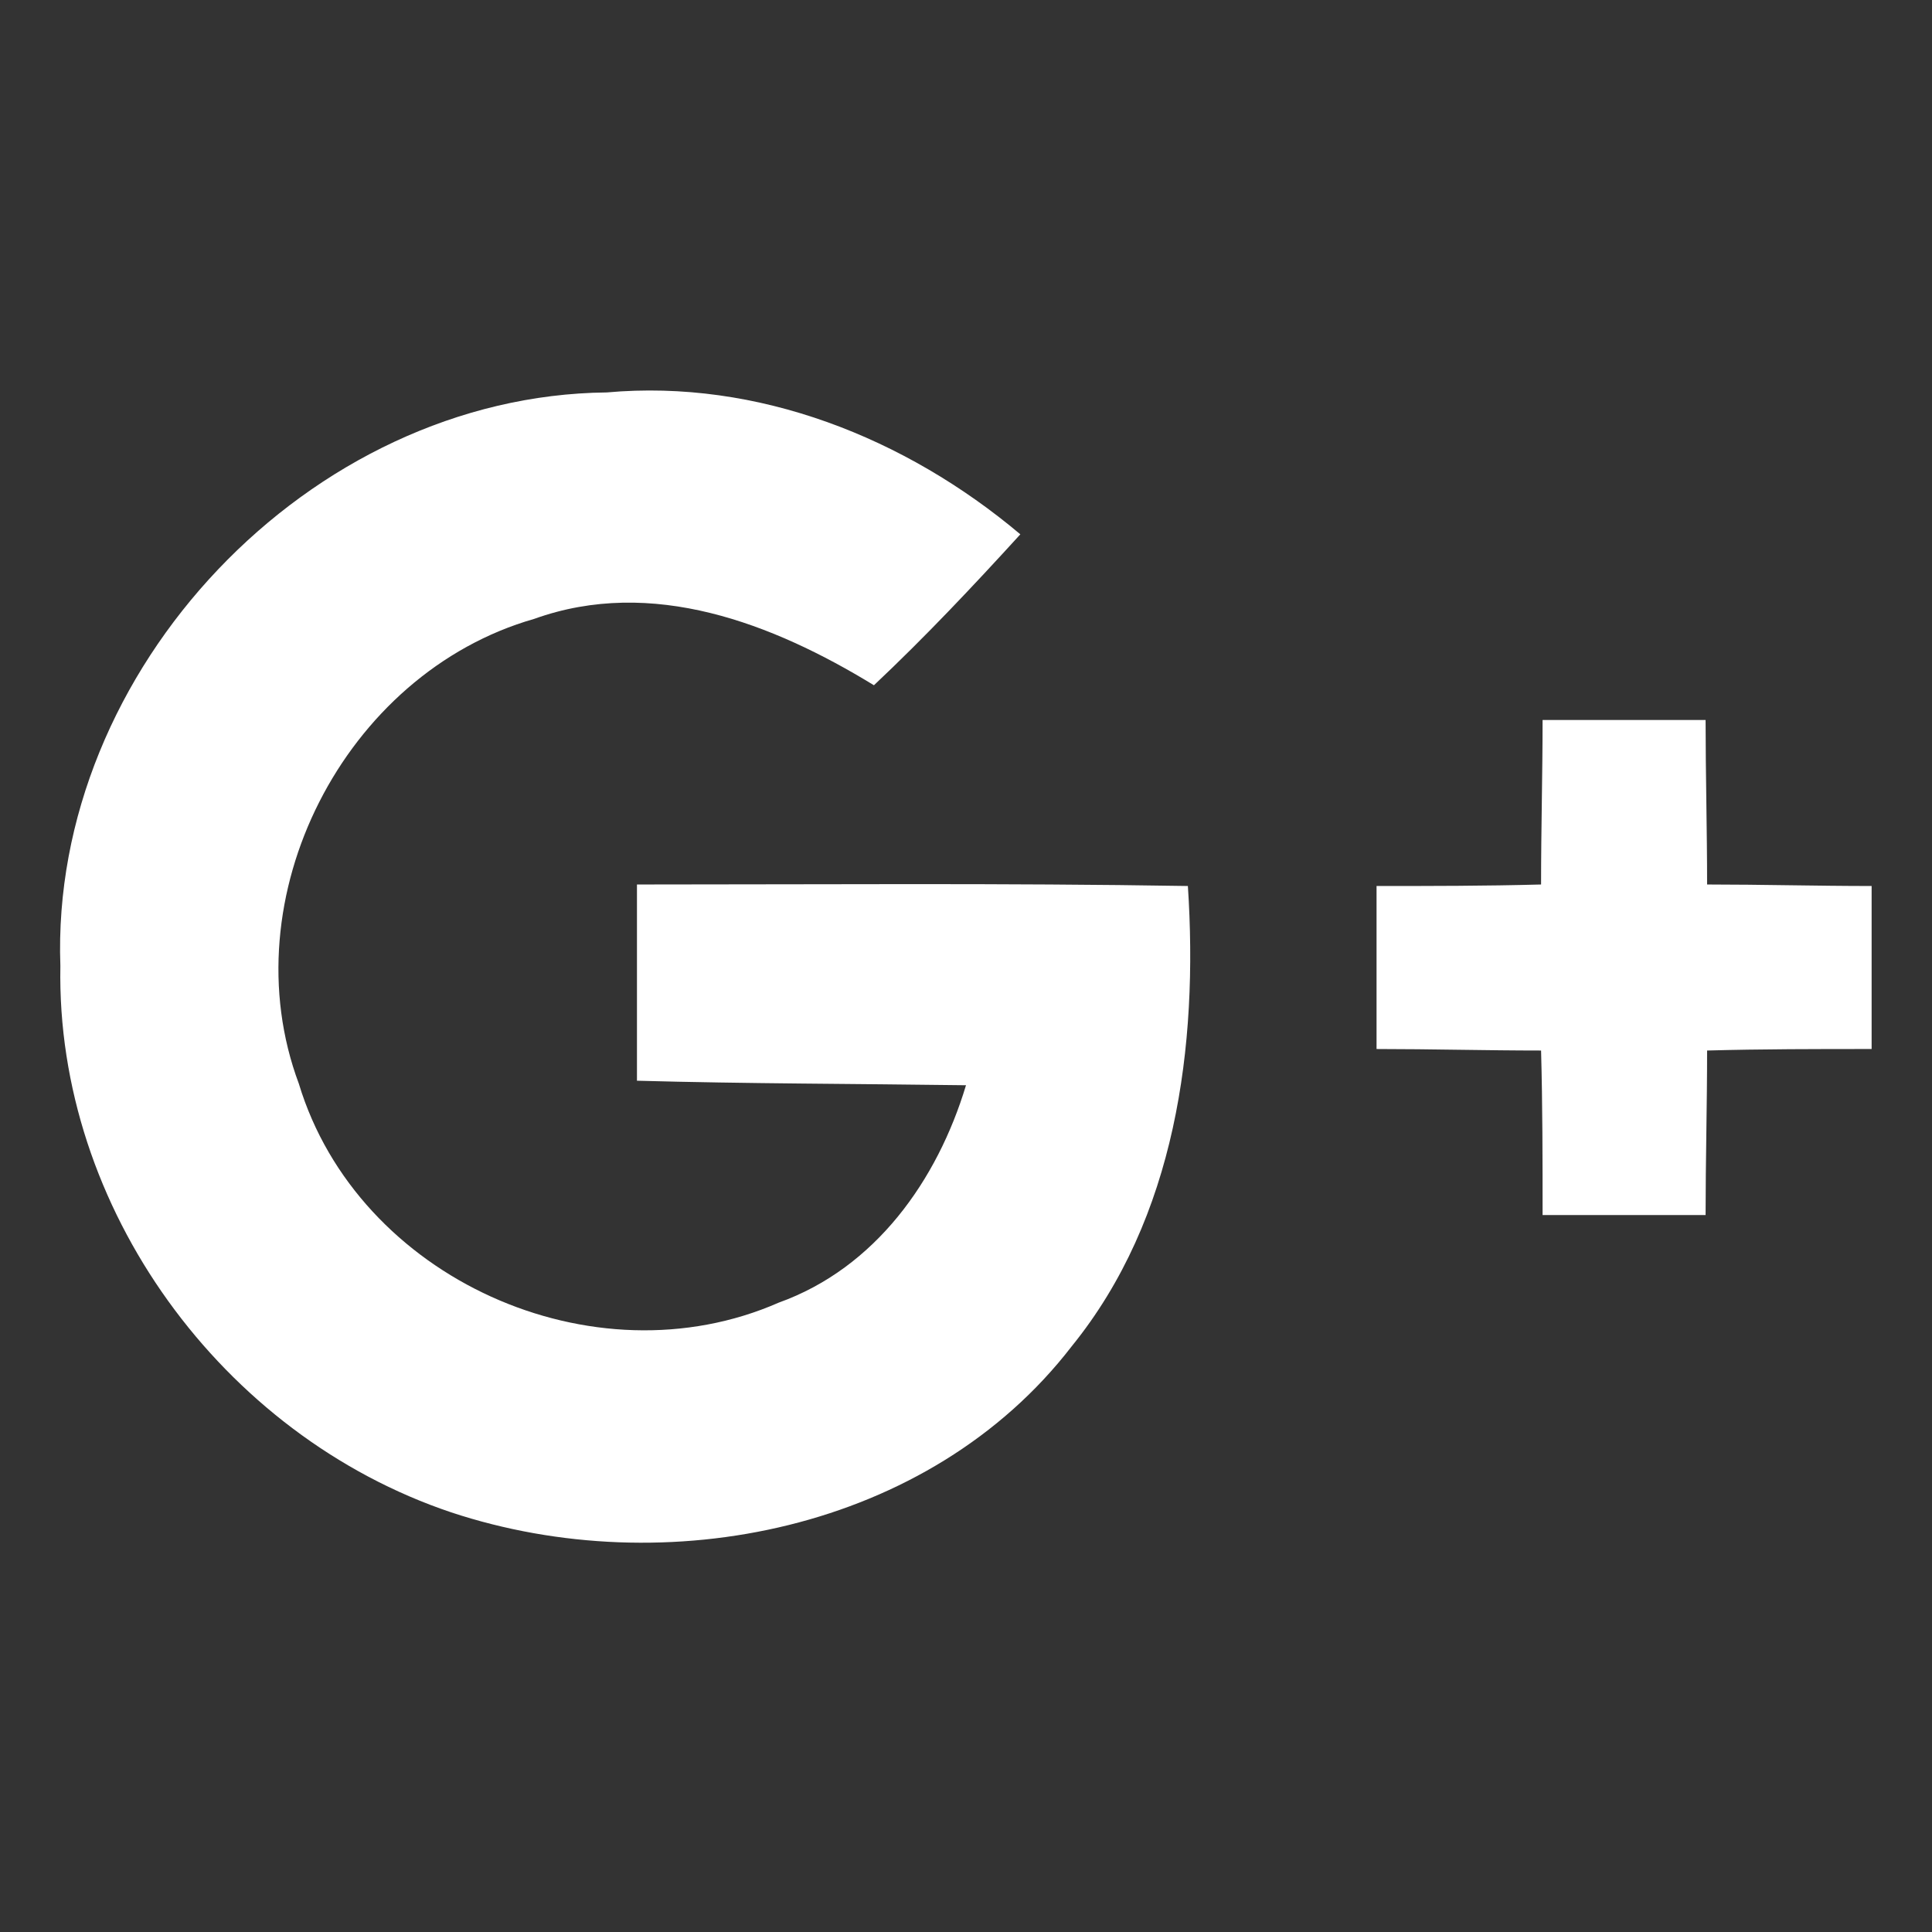
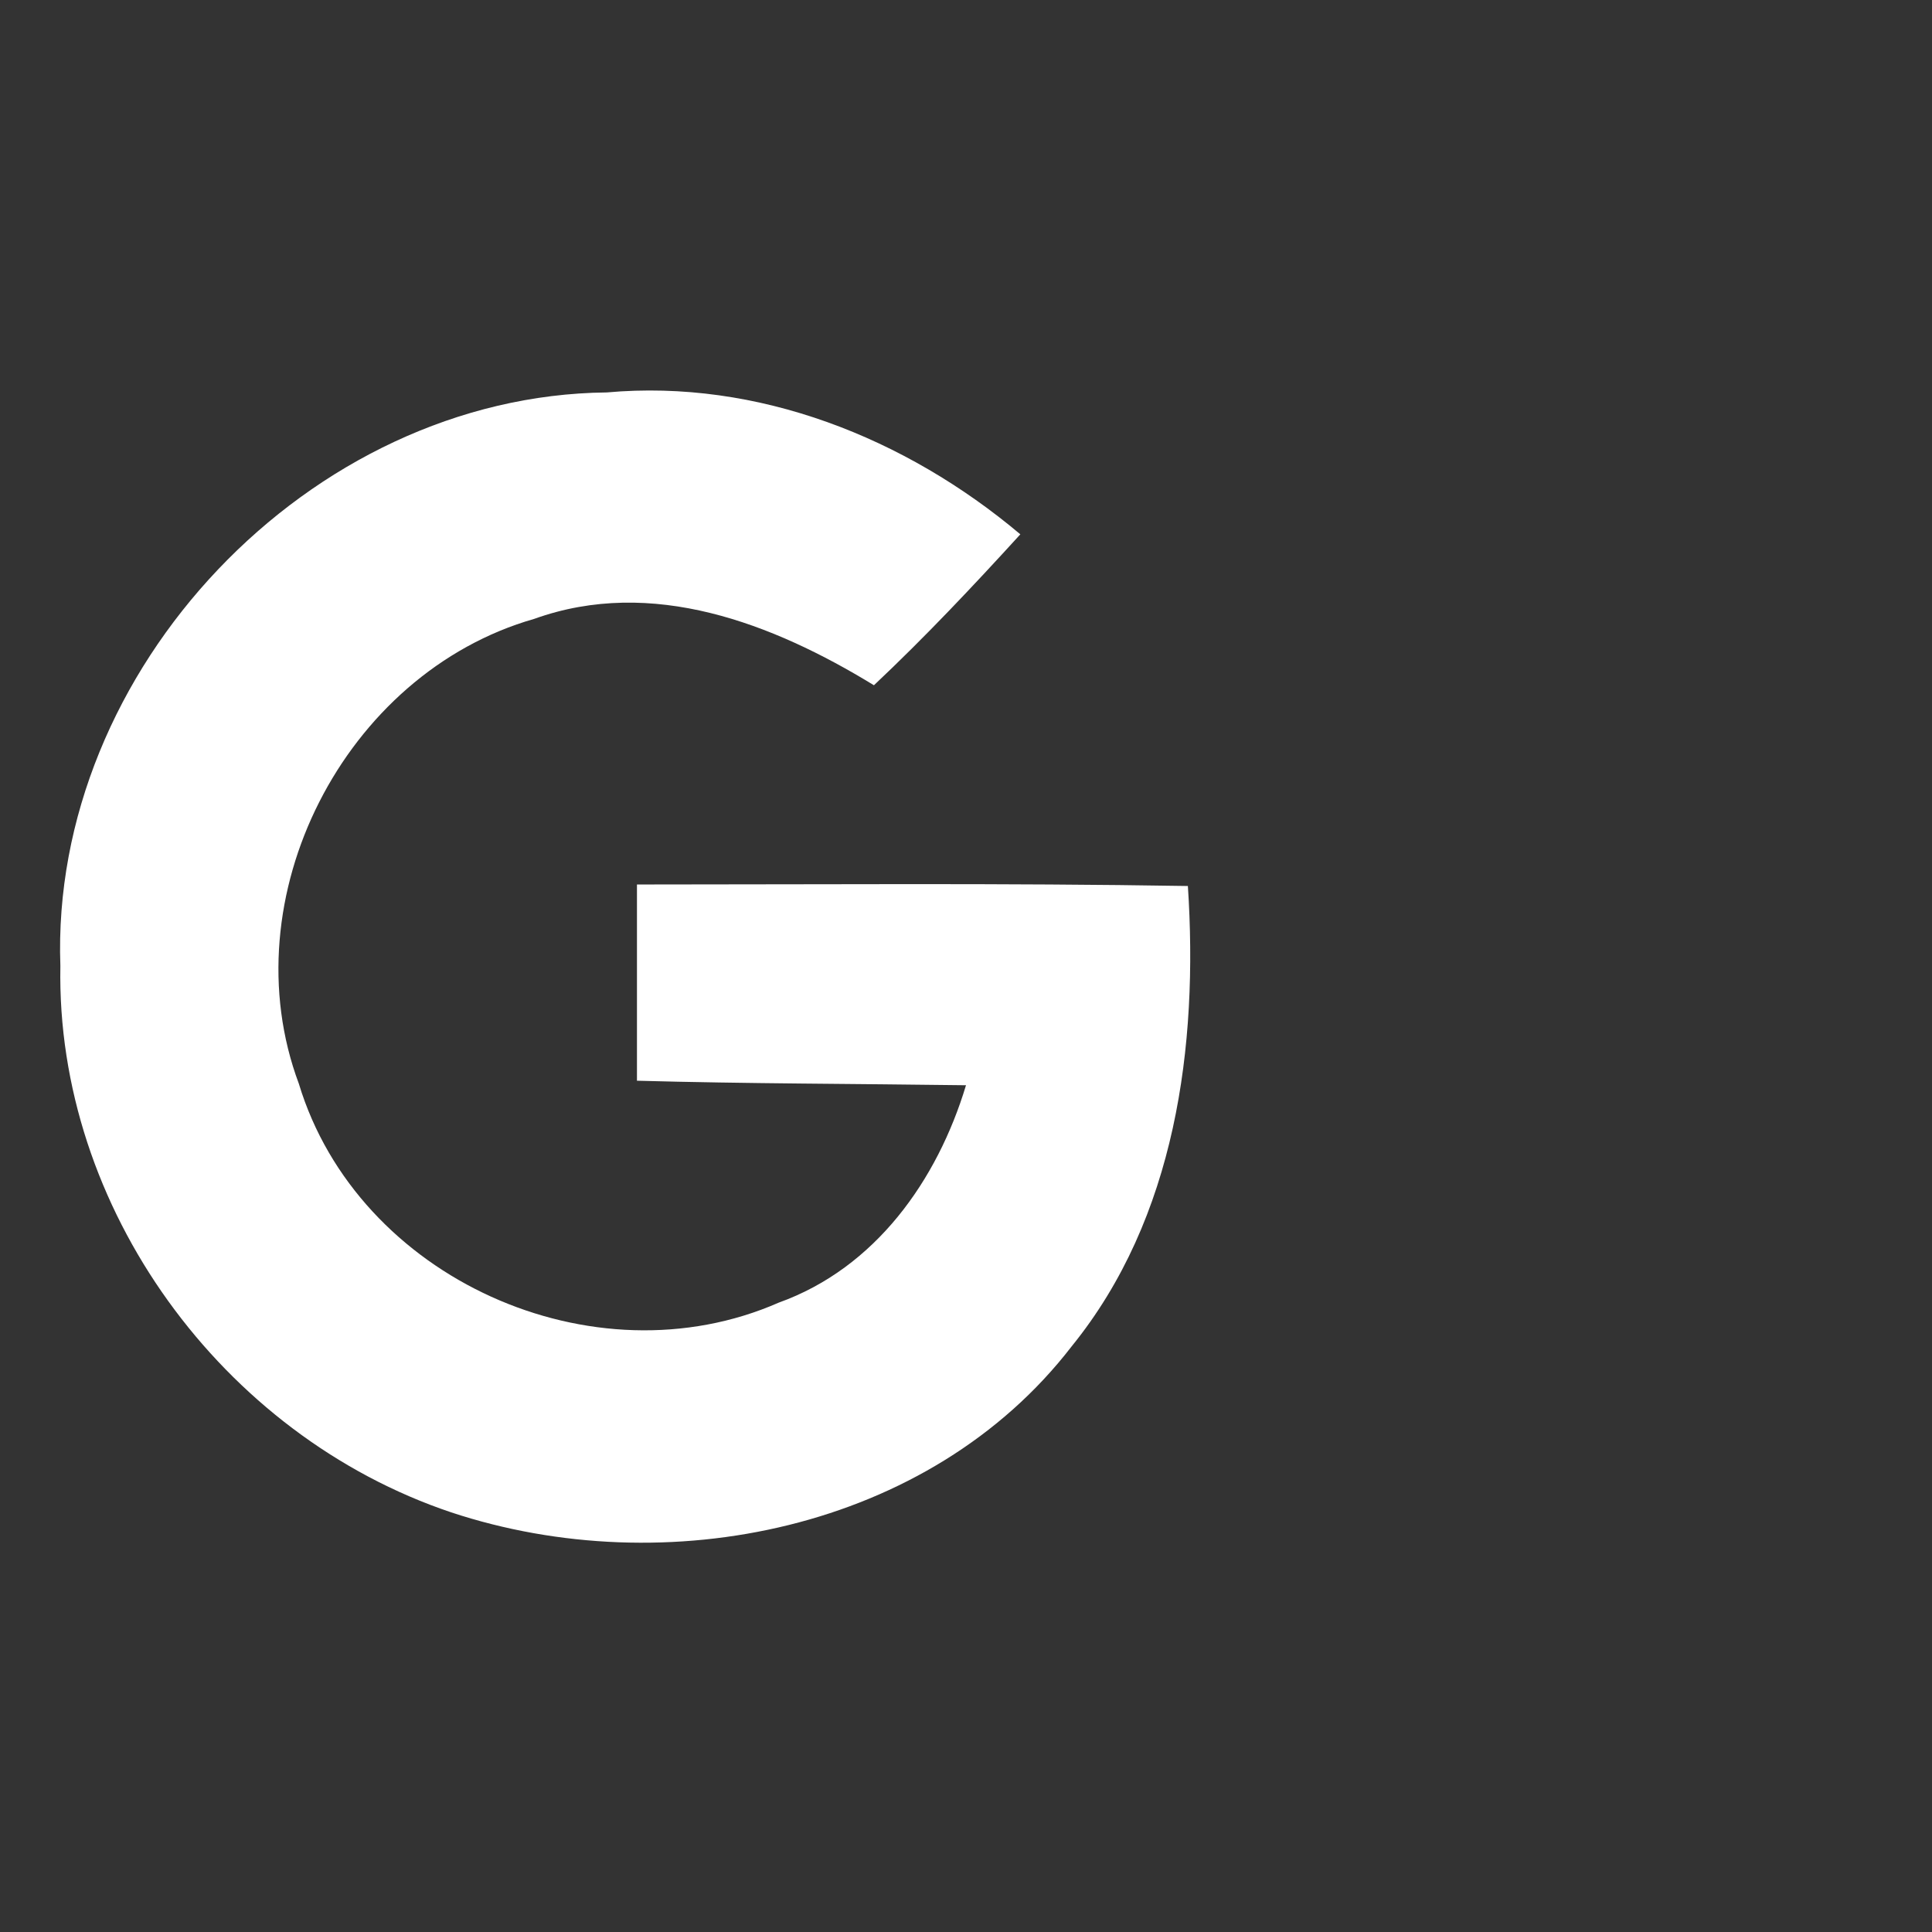
<svg xmlns="http://www.w3.org/2000/svg" version="1.1" id="레이어_1" x="0px" y="0px" viewBox="0 0 128 128" style="enable-background:new 0 0 128 128;" xml:space="preserve">
  <rect x="0" y="0" width="128" height="128" fill="#333333" stroke="none" />
  <style type="text/css">
	.st0{fill:#FFFFFF;}
</style>
  <g>
    <path class="st0" d="M4,64C3.3,44.4,20.5,26.2,40.2,26c10-0.9,19.8,3,27.4,9.4c-3.1,3.4-6.3,6.8-9.7,10c-6.7-4.1-14.7-7.2-22.5-4.4   c-12.6,3.6-20.2,18.5-15.6,30.8c3.9,12.9,19.5,19.9,31.8,14.5c6.4-2.3,10.5-8.1,12.4-14.4c-7.3-0.1-14.6-0.1-21.8-0.3   c0-4.3,0-8.6,0-13c12.1,0,24.3-0.1,36.5,0.1c0.7,10.6-0.8,22-7.7,30.5c-9.4,12.2-26.9,15.7-41.1,11C14.7,95.1,3.7,80,4,64z" />
-     <path class="st0" d="M102.2,47.7c3.6,0,7.2,0,10.8,0c0,3.6,0.1,7.3,0.1,10.9c3.6,0,7.3,0.1,10.9,0.1c0,3.6,0,7.2,0,10.8   c-3.6,0-7.3,0-10.9,0.1c0,3.6-0.1,7.3-0.1,10.9c-3.6,0-7.2,0-10.8,0c0-3.6,0-7.3-0.1-10.9c-3.6,0-7.3-0.1-10.9-0.1   c0-3.6,0-7.2,0-10.8c3.6,0,7.2,0,10.9-0.1C102.1,54.9,102.2,51.3,102.2,47.7z" />
  </g>
</svg>